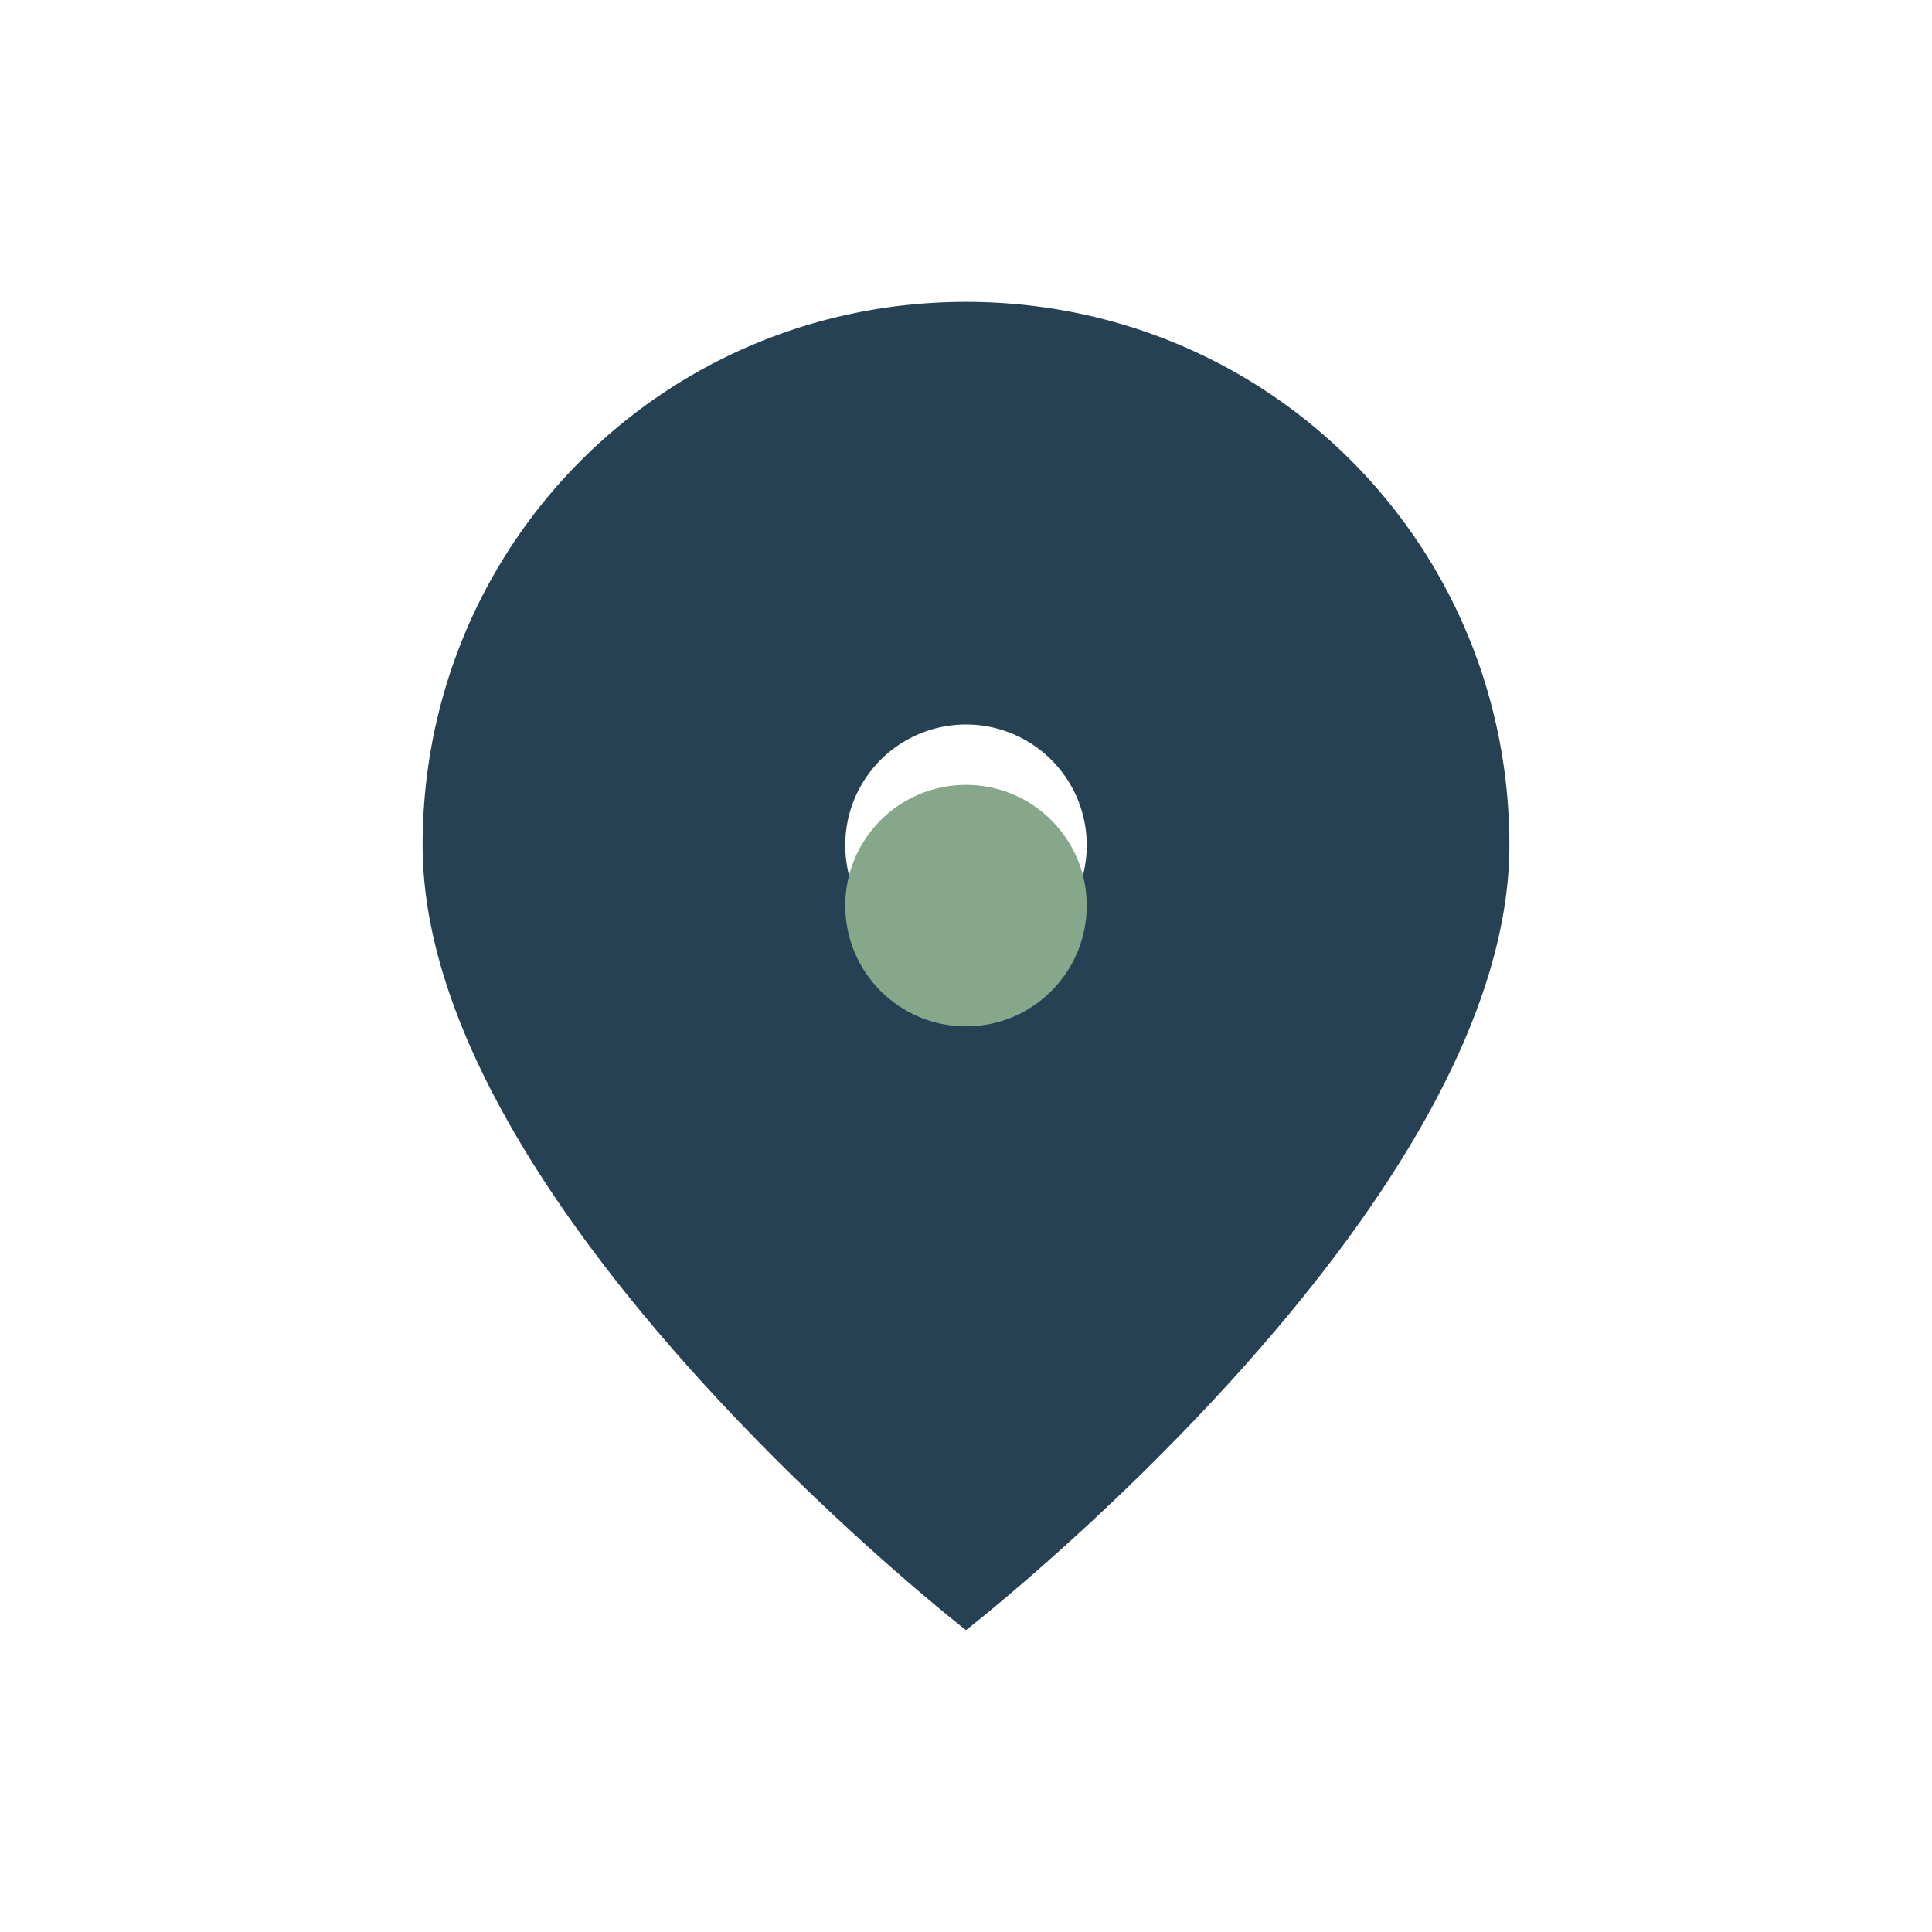
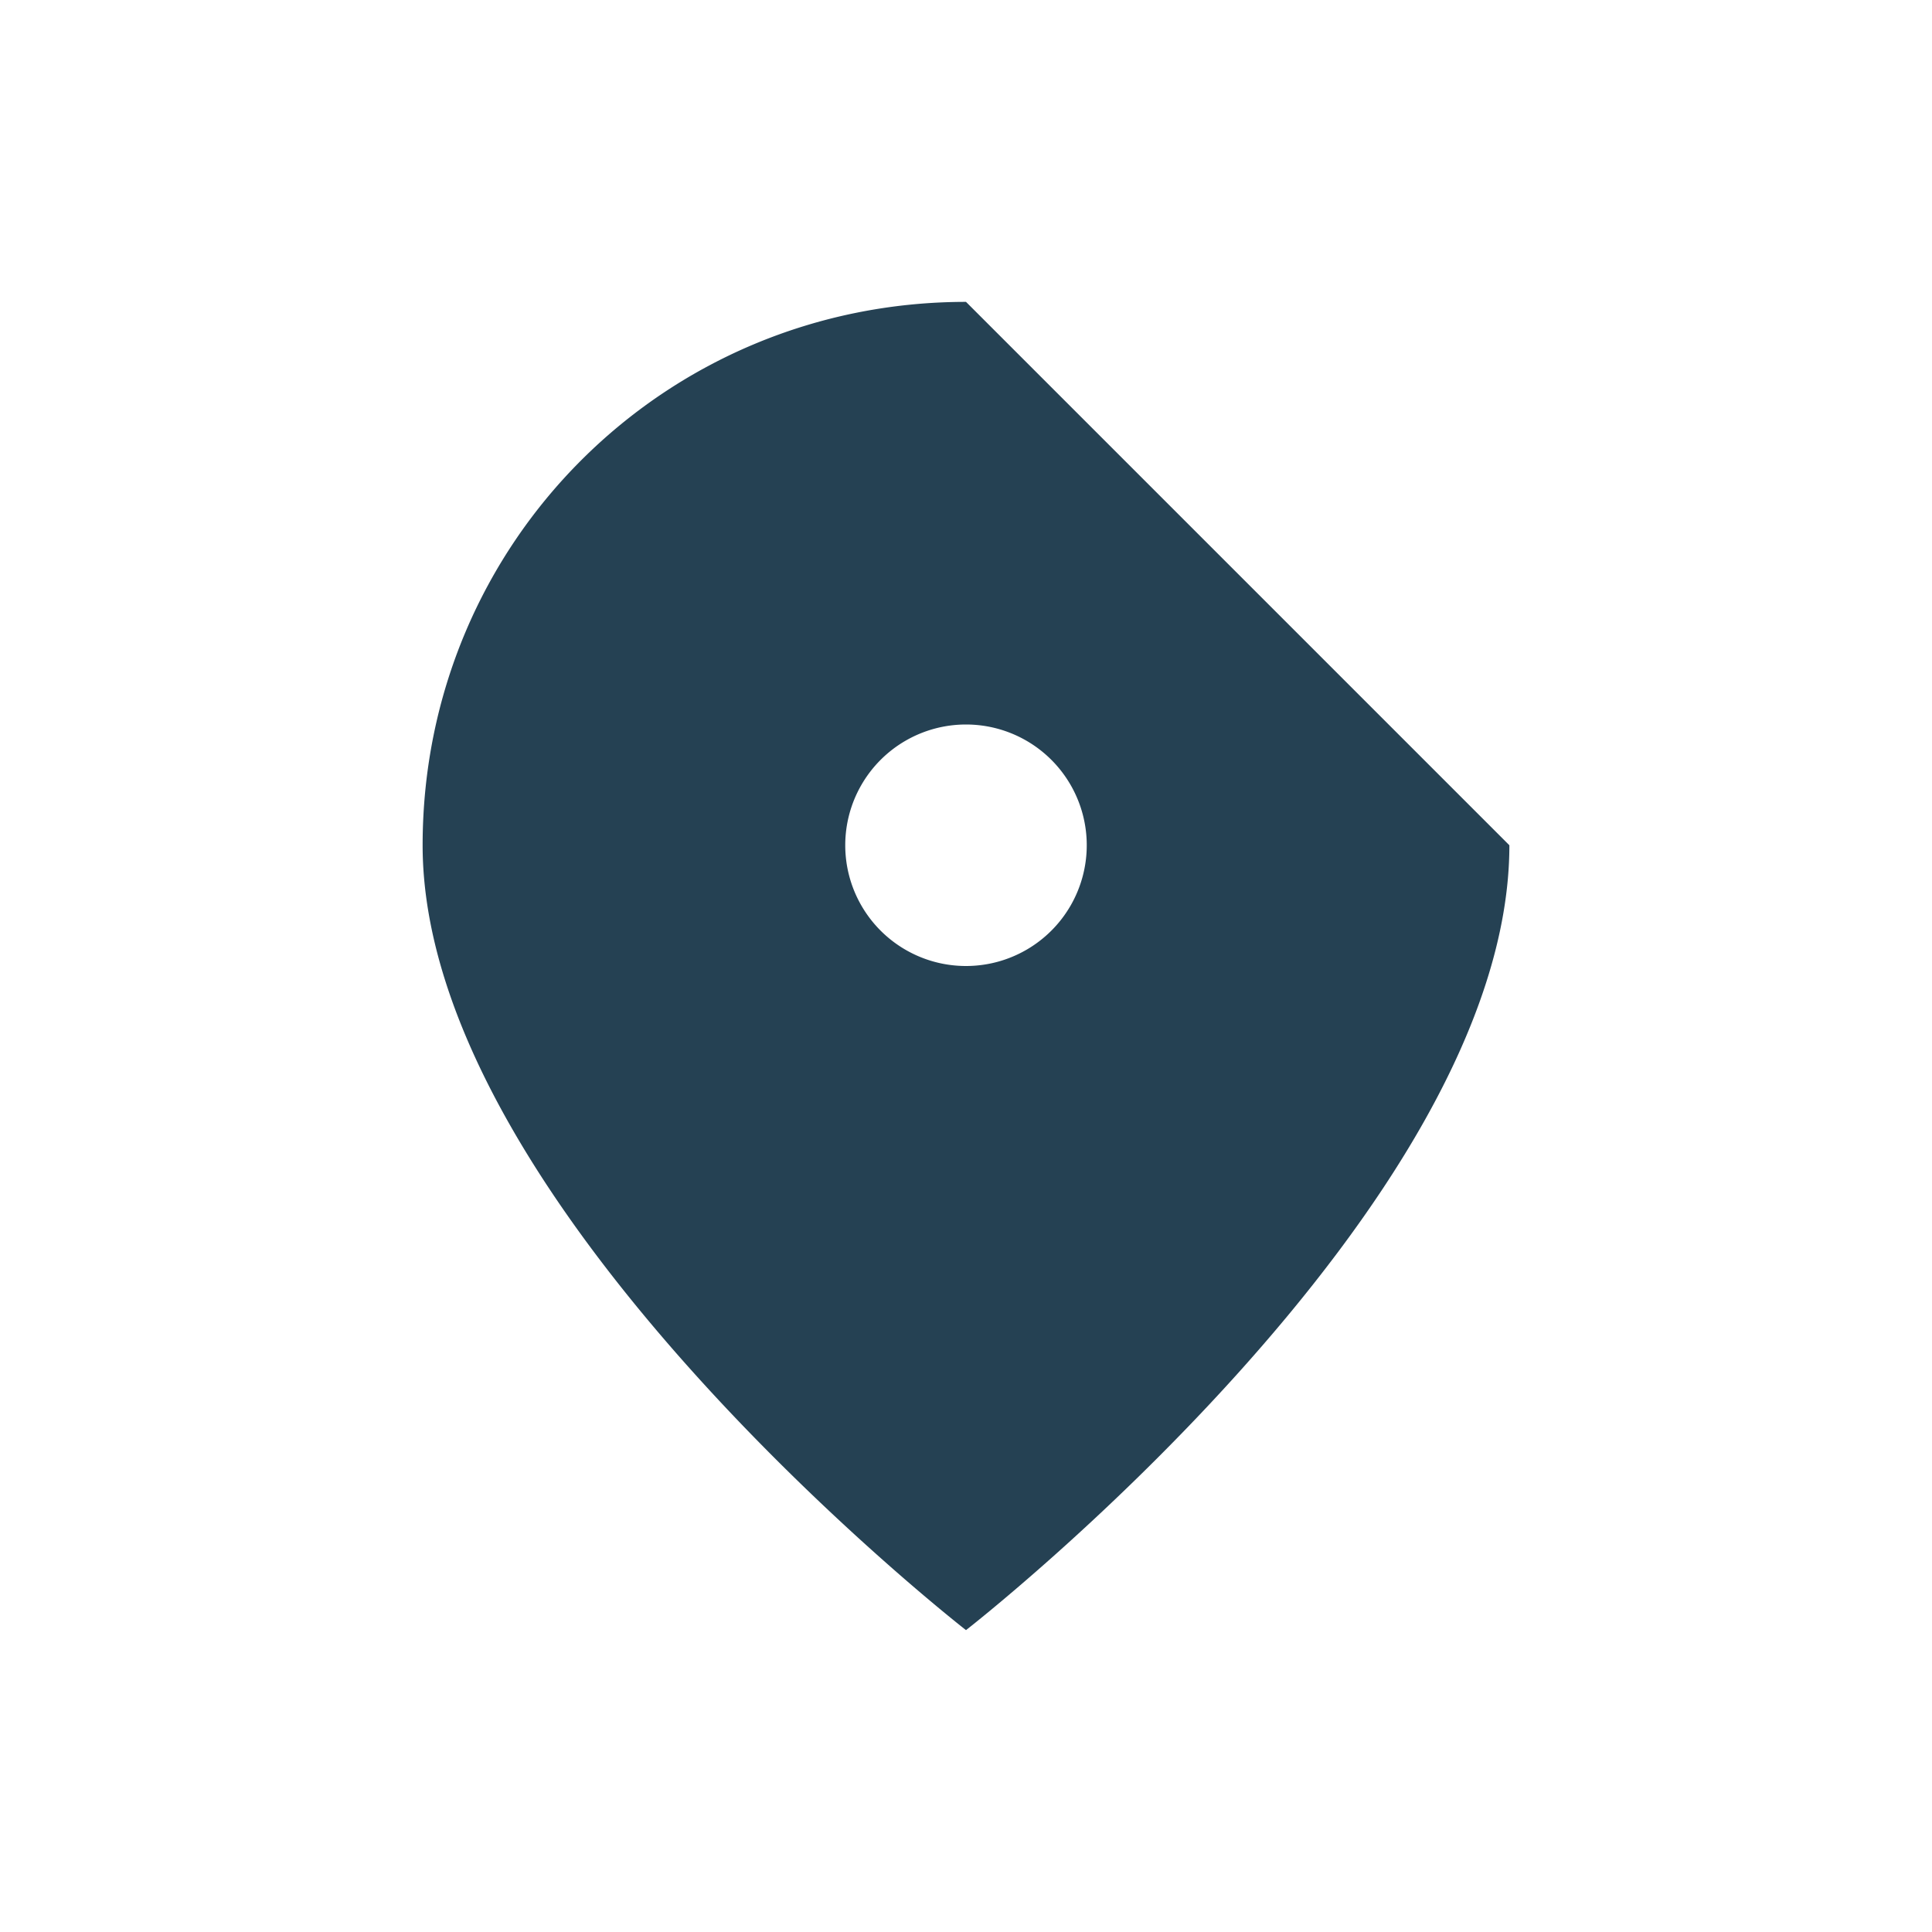
<svg xmlns="http://www.w3.org/2000/svg" width="32" height="32" viewBox="0 0 32 32">
-   <path d="M16 5c-5 0-9 4-9 9 0 6 9 13 9 13s9-7 9-13c0-5-4-9-9-9zm0 11a2 2 0 1 1 0-4 2 2 0 0 1 0 4z" fill="#254153" />
-   <circle cx="16" cy="15" r="2" fill="#86A789" />
+   <path d="M16 5c-5 0-9 4-9 9 0 6 9 13 9 13s9-7 9-13zm0 11a2 2 0 1 1 0-4 2 2 0 0 1 0 4z" fill="#254153" />
</svg>